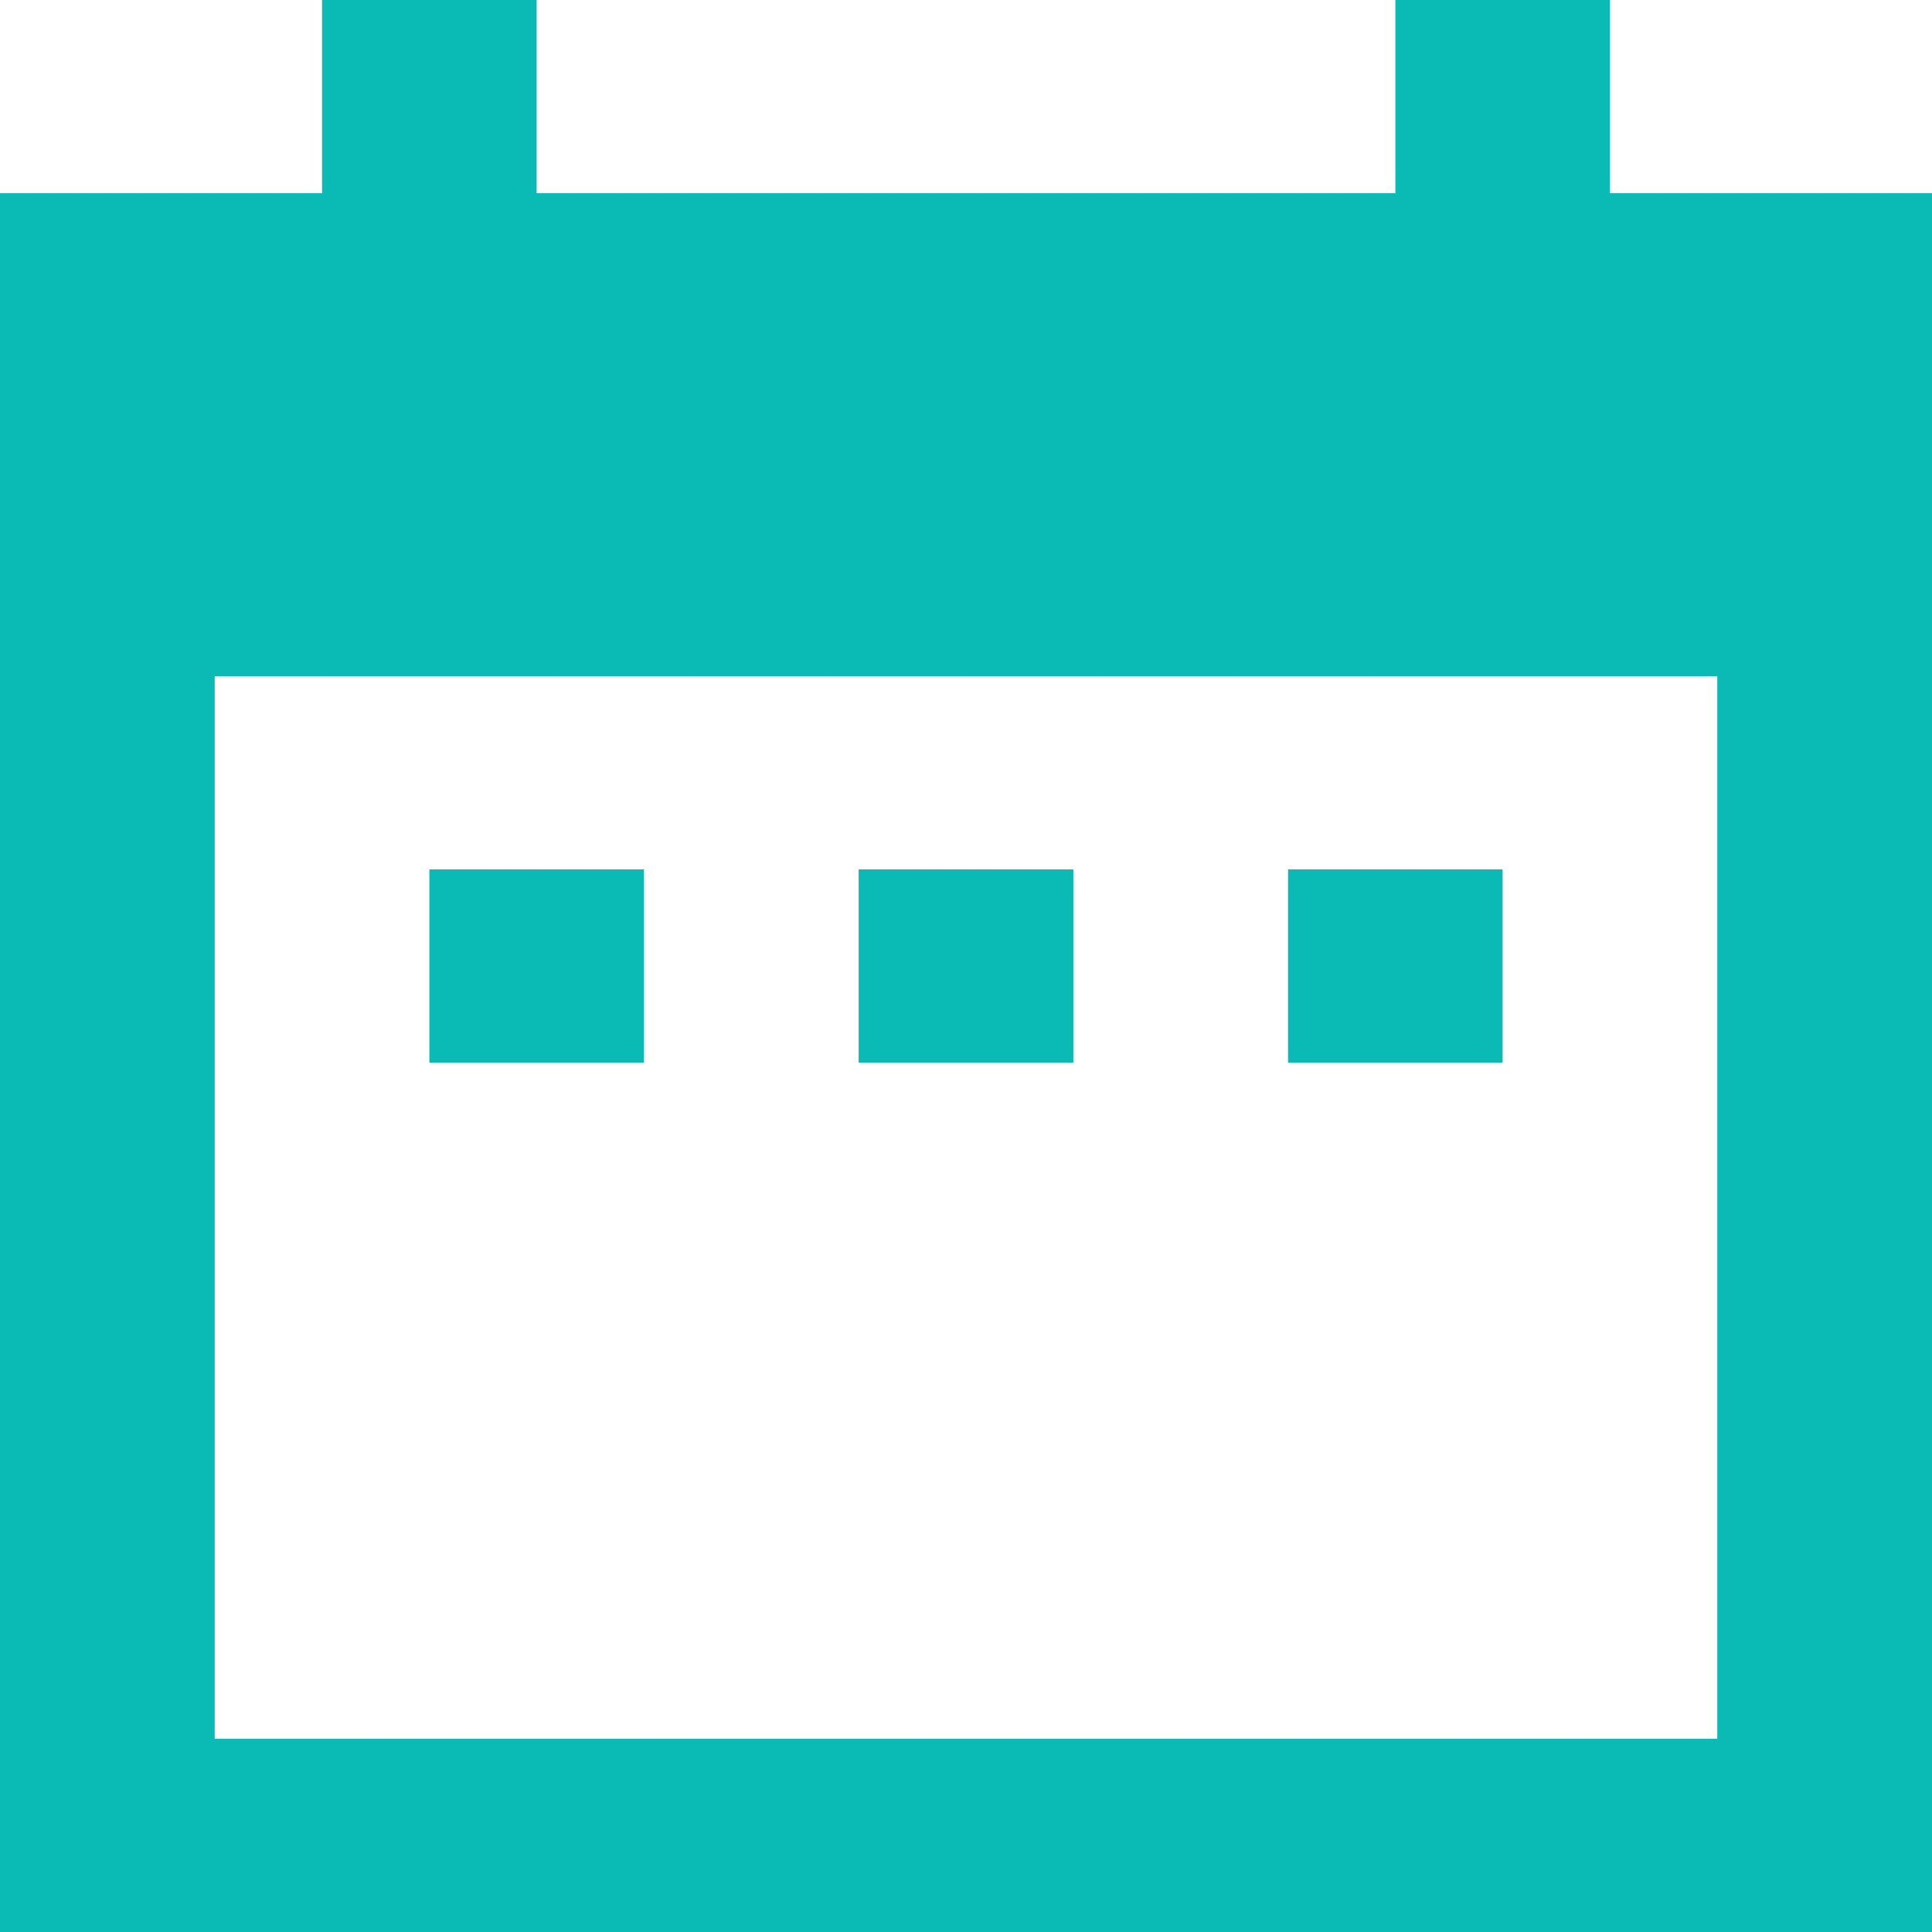
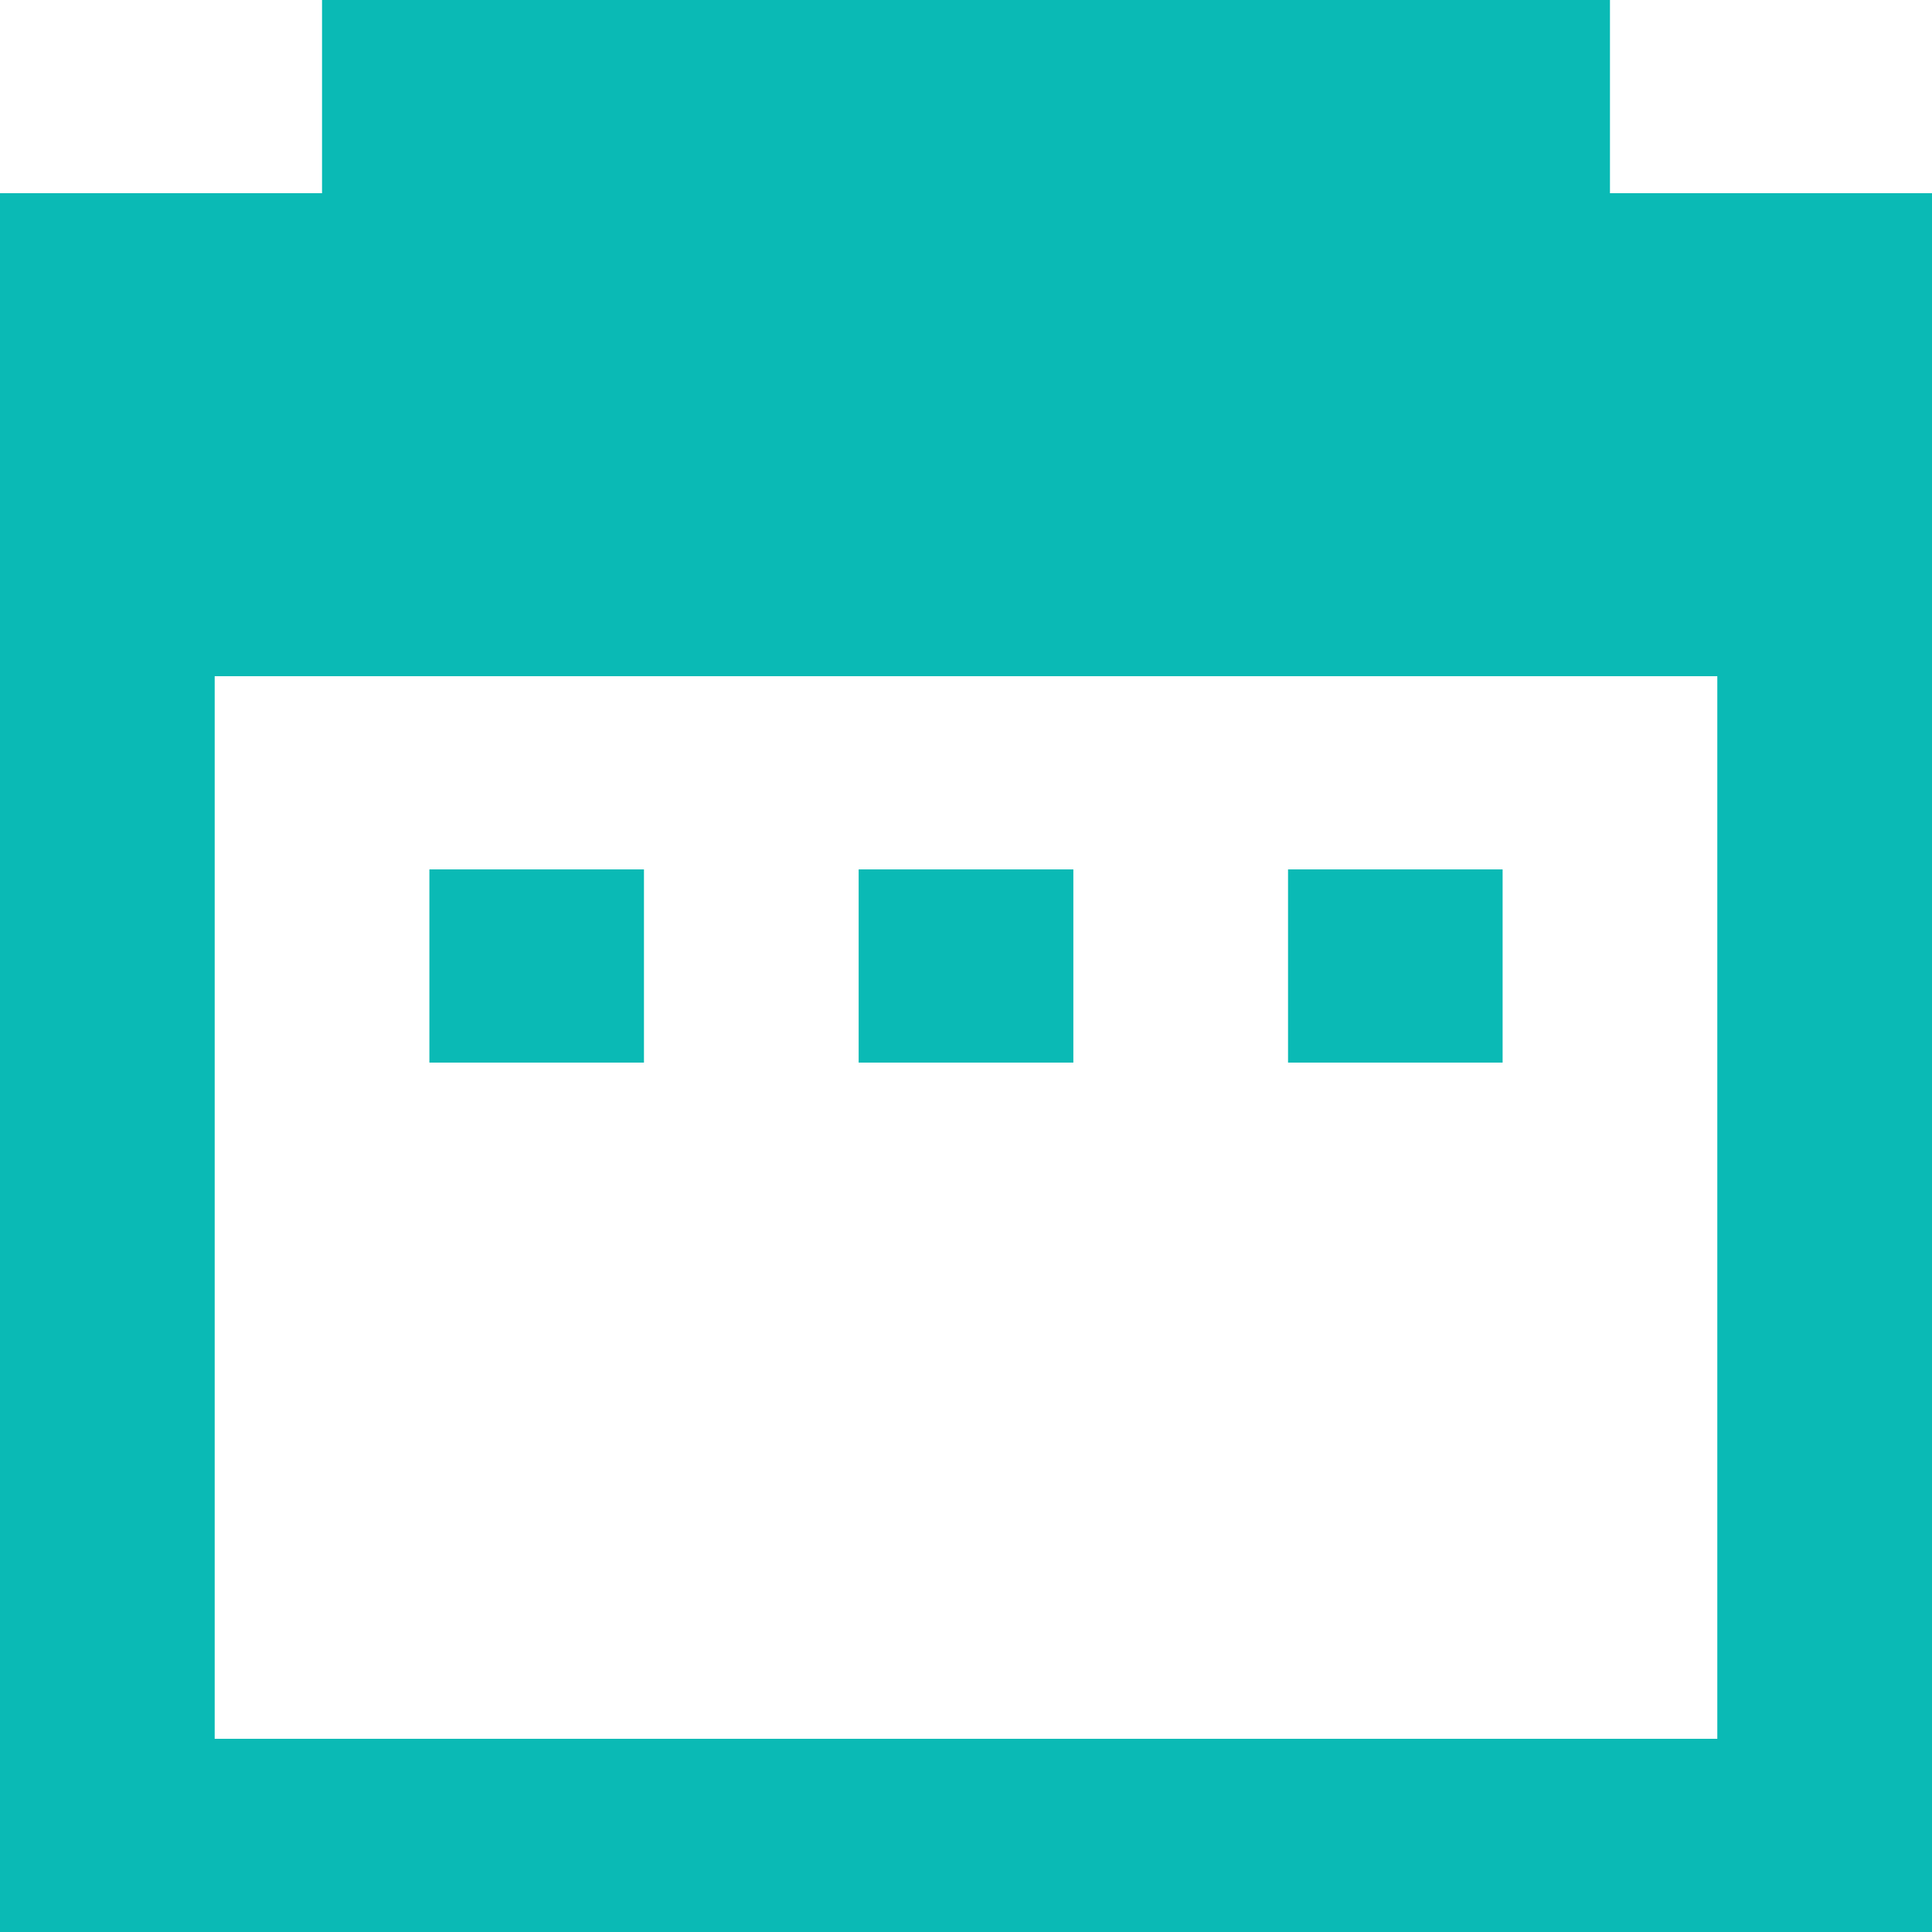
<svg xmlns="http://www.w3.org/2000/svg" width="16" height="16" viewBox="0 0 16 16" fill="none">
-   <path d="M5.333 7.2H3.556V8.8H5.333V7.2ZM8.889 7.2H7.111V8.8H8.889V7.2ZM12.444 7.2H10.667V8.8H12.444V7.2ZM16 1.6H13.333V0H11.556V1.6H4.444V0H2.667V1.6H0V16H16V1.6ZM14.222 14.4H1.778V5.6H14.222V14.4Z" fill="#0ABAB5" />
+   <path d="M5.333 7.2H3.556V8.8H5.333V7.2ZM8.889 7.2H7.111V8.8H8.889V7.2ZM12.444 7.2H10.667V8.8H12.444V7.2ZM16 1.6H13.333V0H11.556H4.444V0H2.667V1.6H0V16H16V1.6ZM14.222 14.4H1.778V5.6H14.222V14.4Z" fill="#0ABAB5" />
</svg>